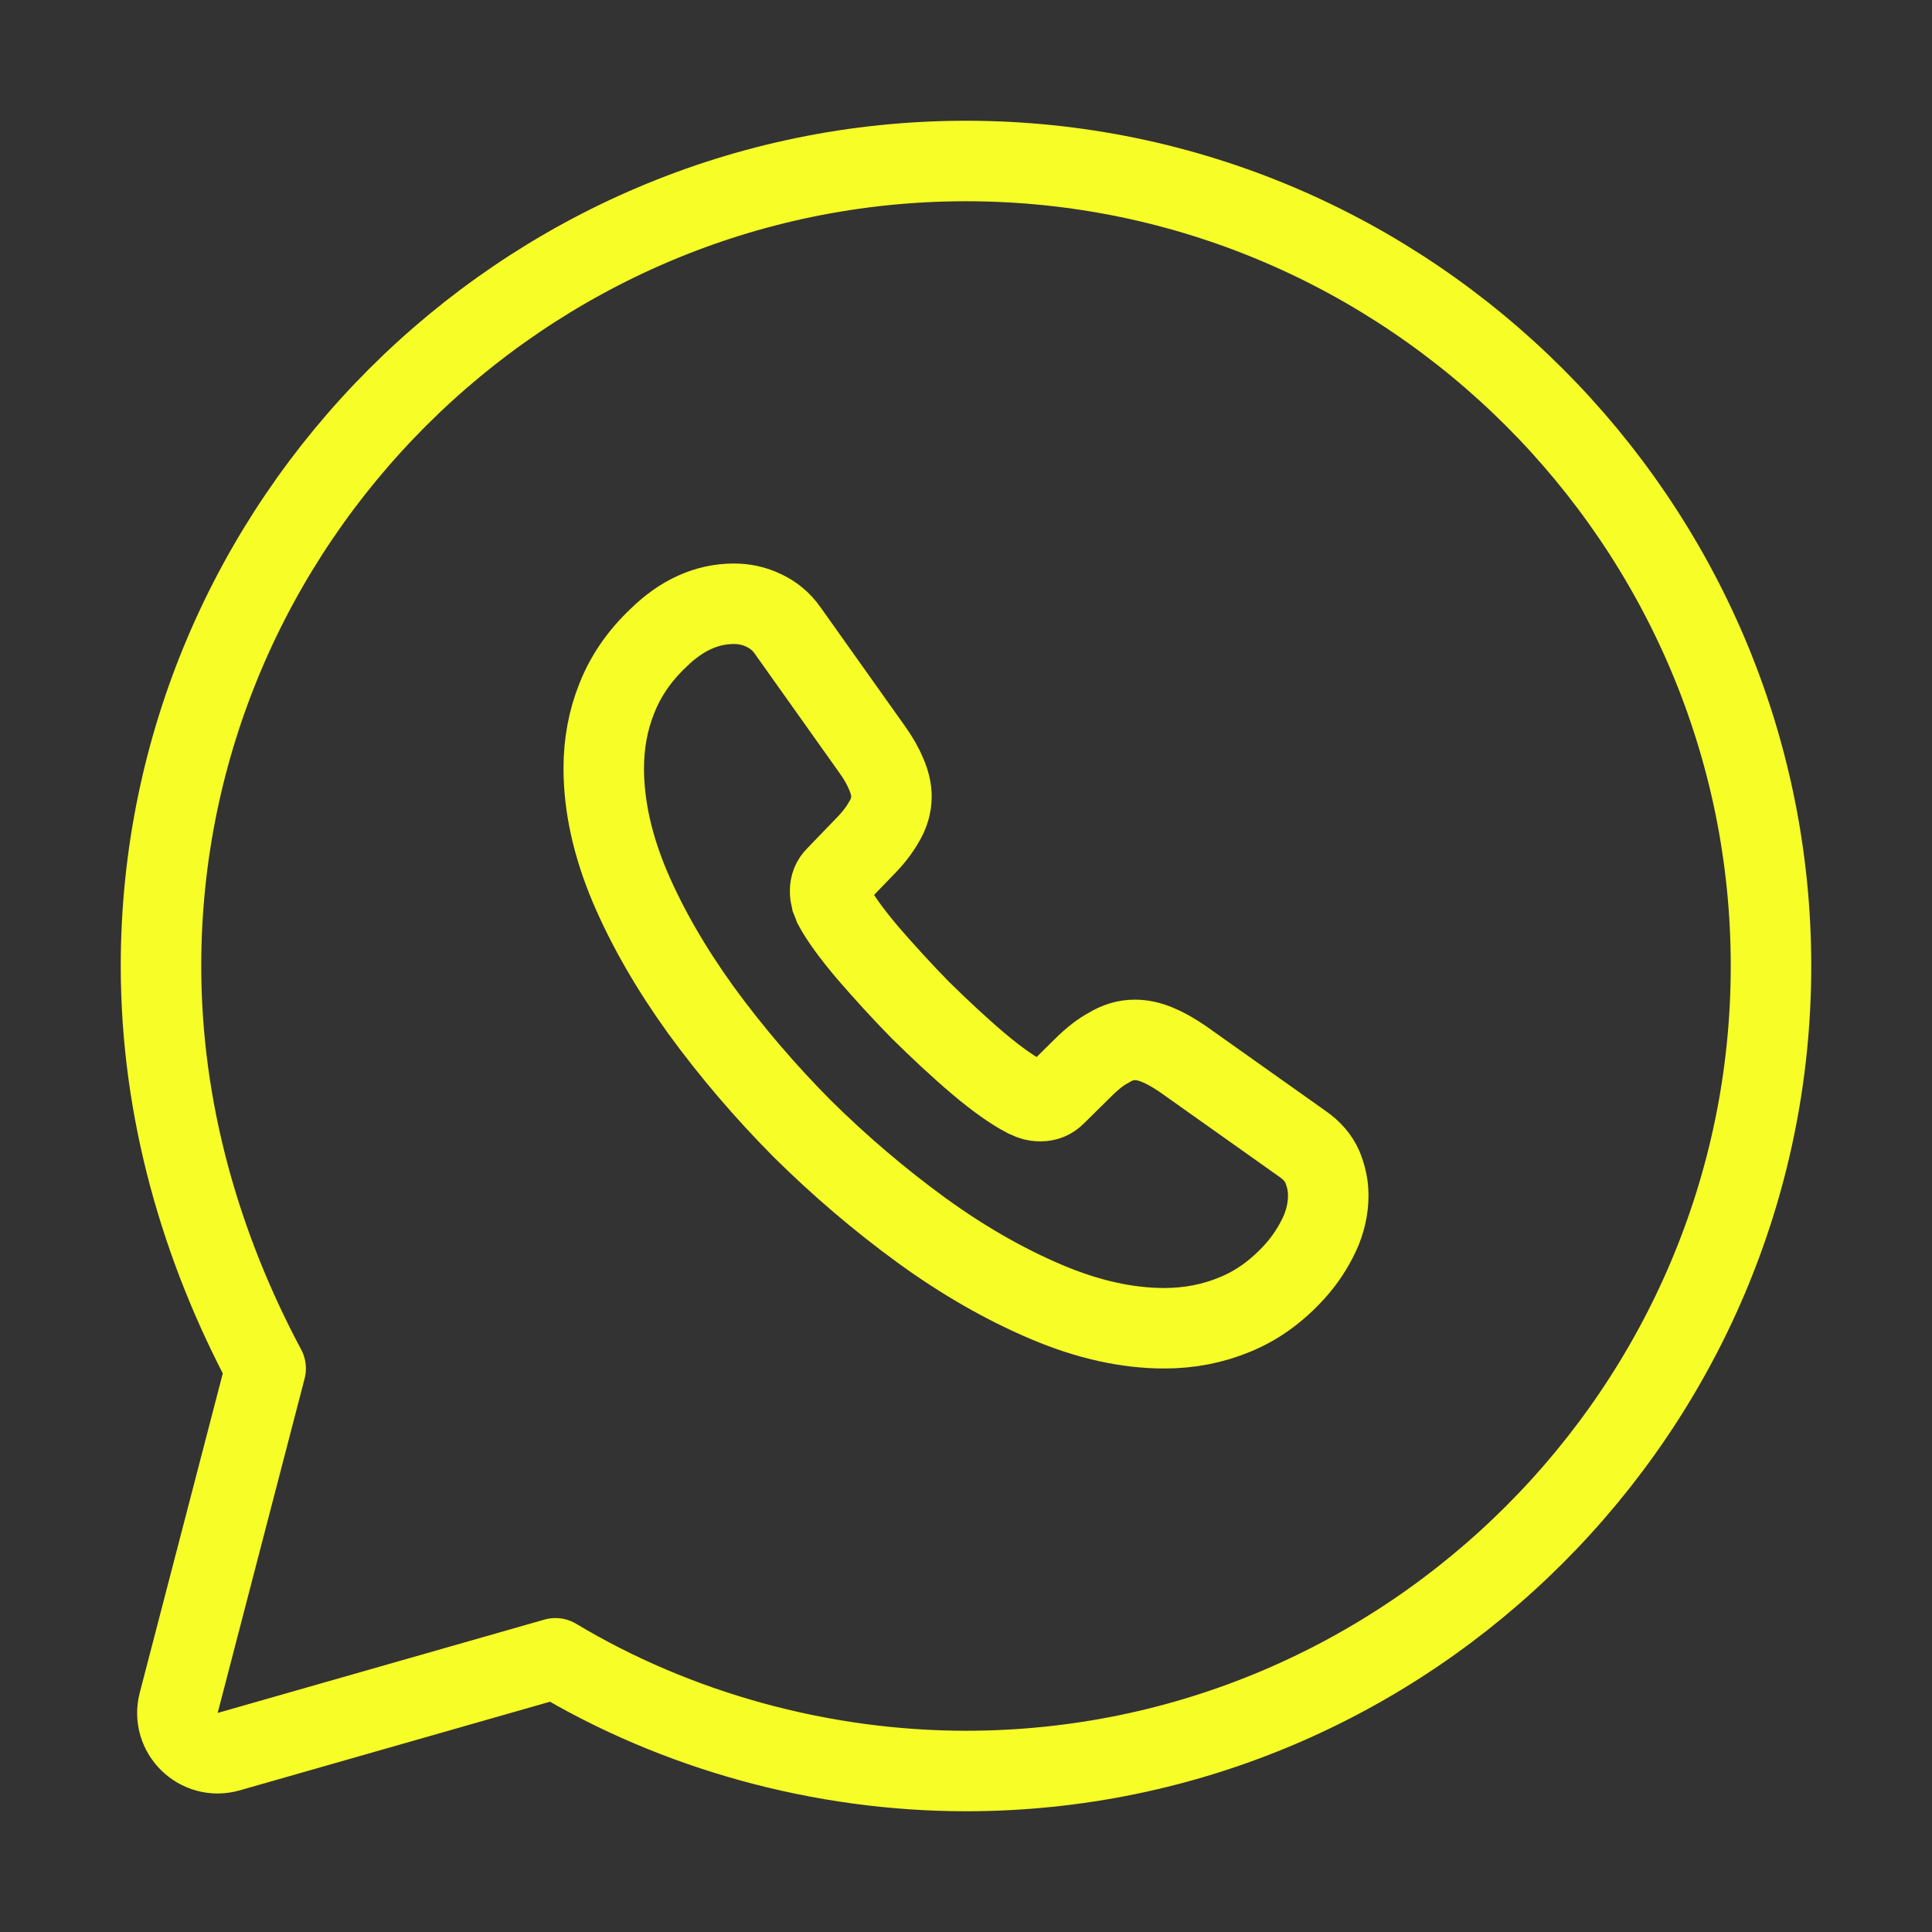
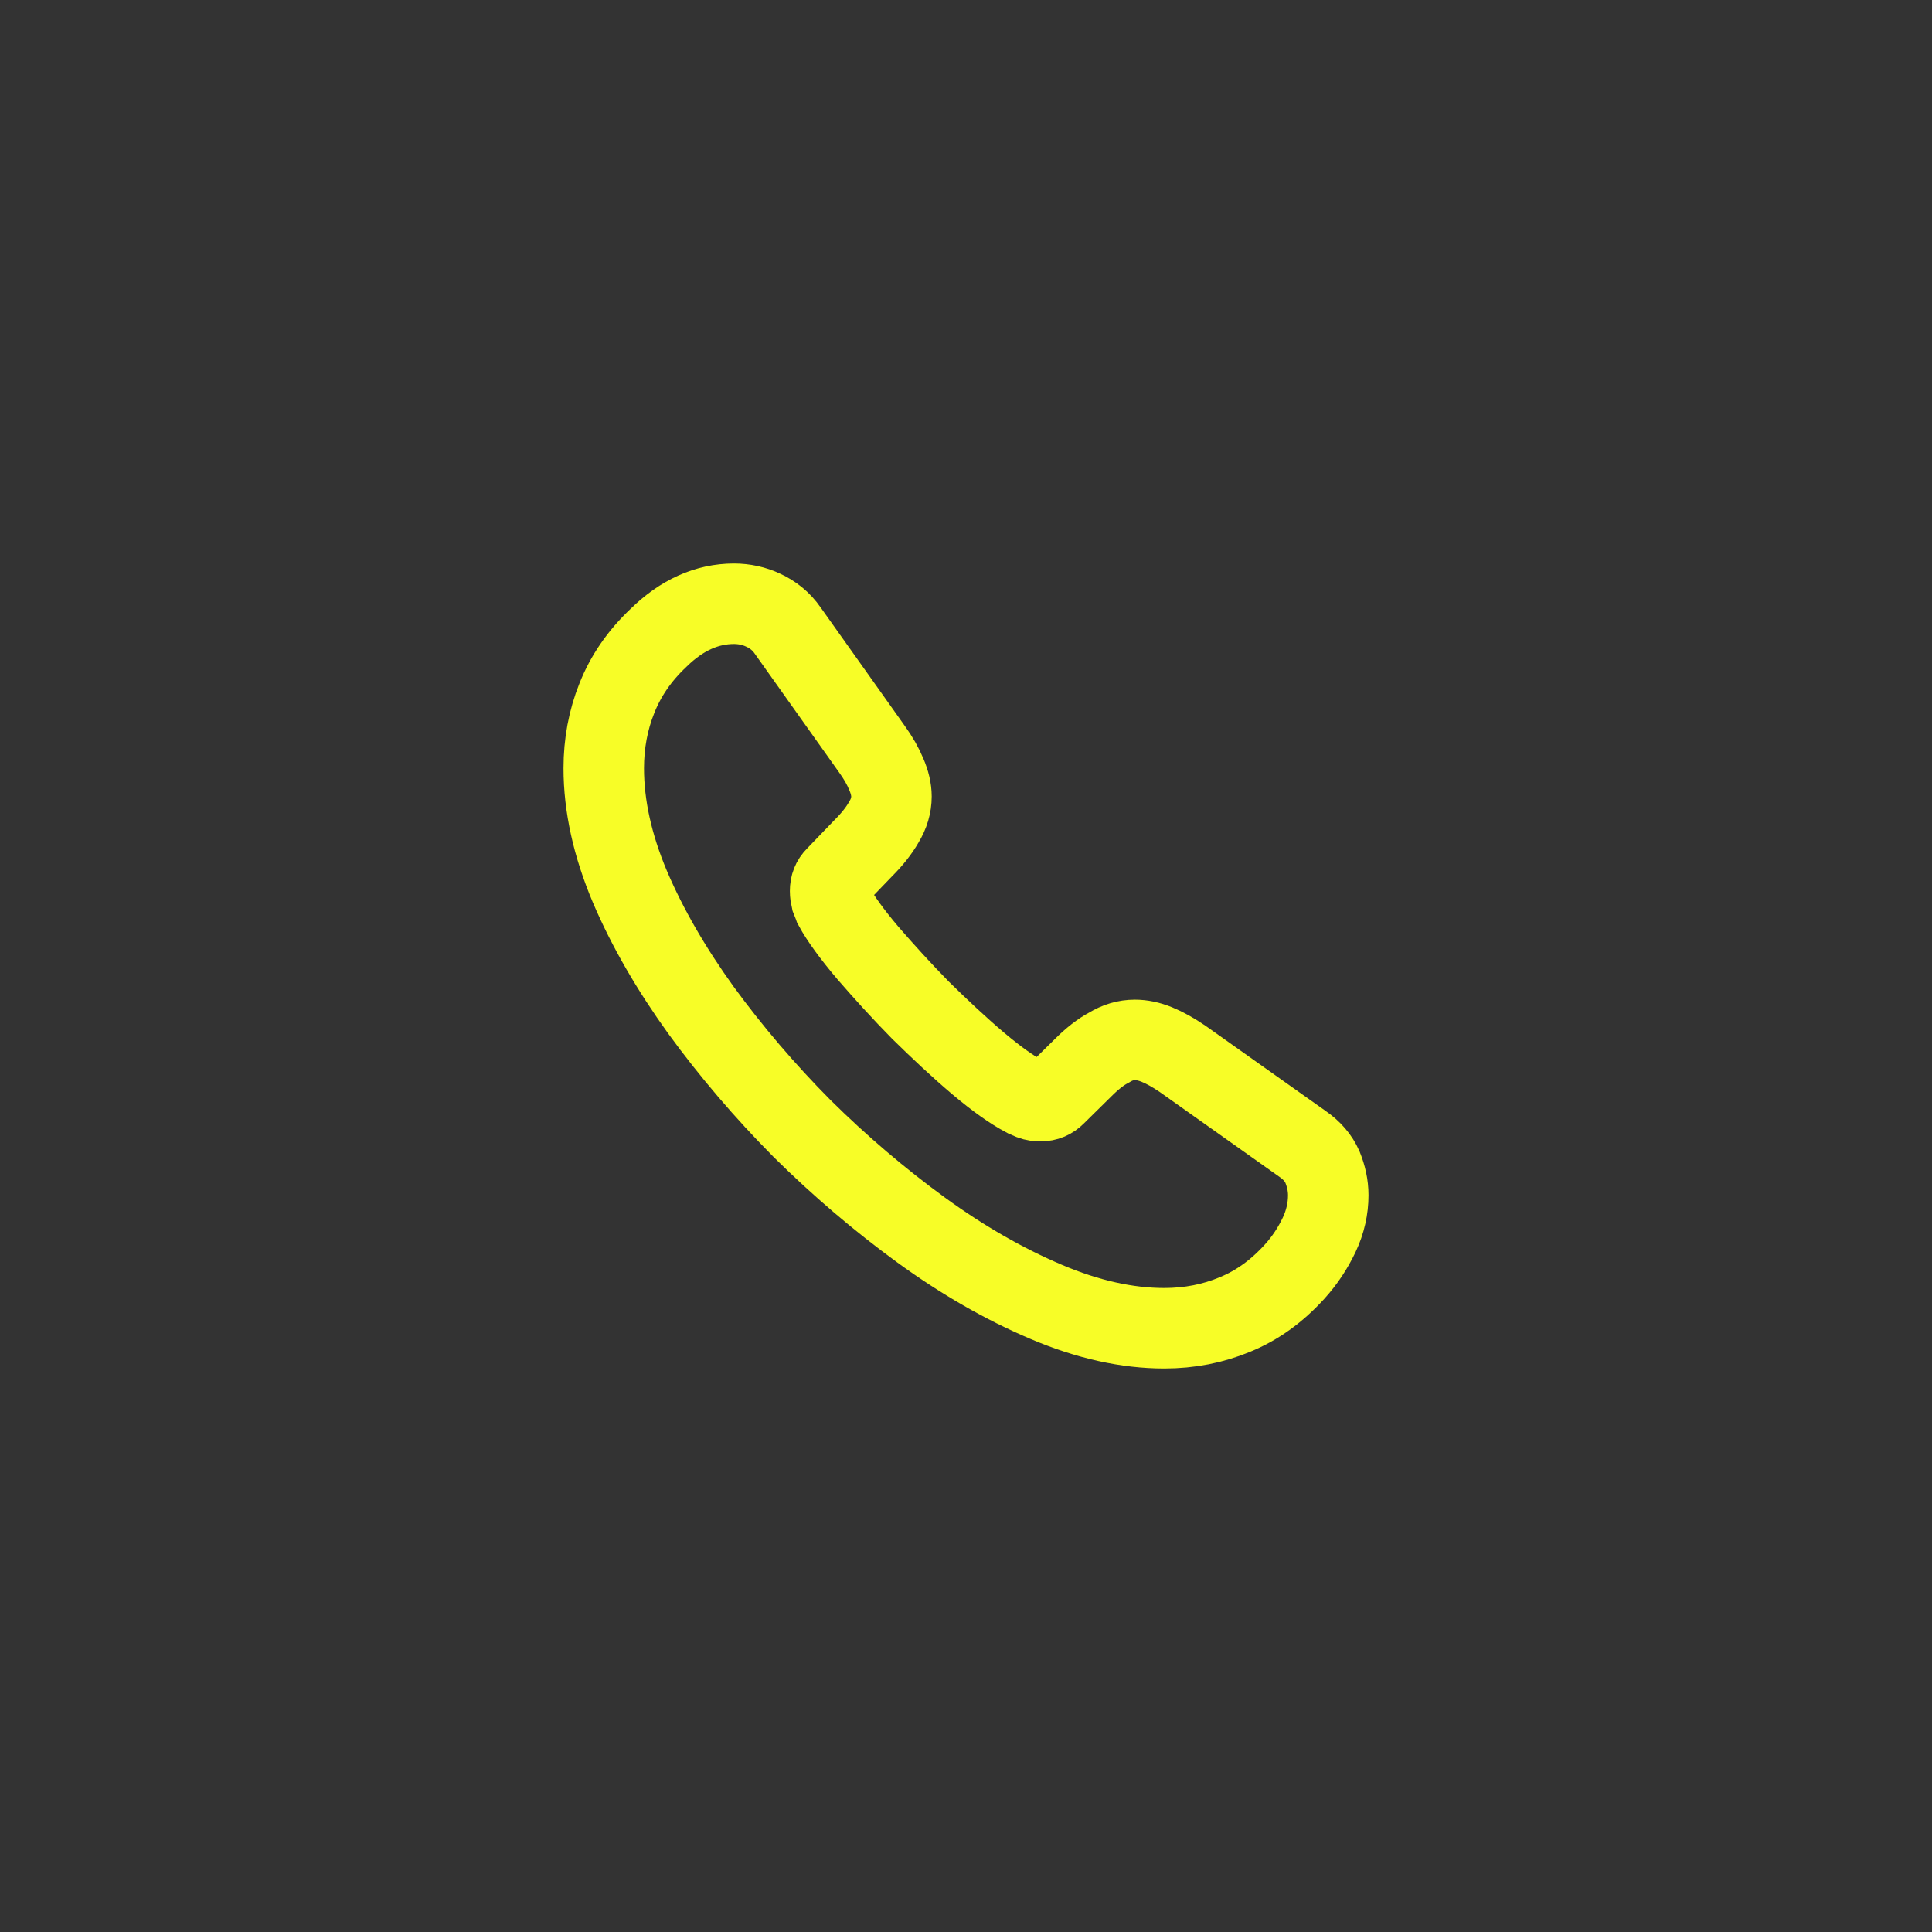
<svg xmlns="http://www.w3.org/2000/svg" width="48" height="48" viewBox="0 0 48 48" fill="none">
  <rect x="0" y="0" width="48" height="48" fill="#333333" stroke="none" />
-   <path d="M13.8 41.2C16.8 43 20.4 44 24 44C35 44 44 35 44 24C44 13 35 4 24 4C13 4 4 13 4 24C4 27.6 5 31 6.6 34L4.44 42.306C4.246 43.055 4.939 43.732 5.683 43.519L13.8 41.2Z" stroke="#F7FD27" stroke-width="2" stroke-miterlimit="10" stroke-linecap="round" stroke-linejoin="round" />
  <path d="M33 29.697C33 30.021 32.928 30.354 32.775 30.678C32.621 31.002 32.423 31.308 32.162 31.596C31.72 32.082 31.233 32.433 30.683 32.658C30.143 32.883 29.557 33 28.926 33C28.006 33 27.024 32.784 25.988 32.343C24.951 31.902 23.914 31.308 22.887 30.561C21.85 29.805 20.868 28.968 19.93 28.041C19.002 27.105 18.164 26.124 17.416 25.098C16.677 24.072 16.082 23.046 15.649 22.029C15.216 21.003 15 20.022 15 19.086C15 18.474 15.108 17.889 15.325 17.349C15.541 16.8 15.883 16.296 16.361 15.846C16.938 15.279 17.569 15 18.236 15C18.488 15 18.741 15.054 18.966 15.162C19.2 15.27 19.408 15.432 19.57 15.666L21.661 18.609C21.823 18.834 21.94 19.041 22.021 19.239C22.103 19.428 22.148 19.617 22.148 19.788C22.148 20.004 22.085 20.22 21.958 20.427C21.841 20.634 21.67 20.85 21.454 21.066L20.769 21.777C20.669 21.876 20.624 21.993 20.624 22.137C20.624 22.209 20.634 22.272 20.651 22.344C20.678 22.416 20.706 22.47 20.724 22.524C20.886 22.821 21.165 23.208 21.562 23.676C21.968 24.144 22.4 24.621 22.869 25.098C23.355 25.575 23.824 26.016 24.302 26.421C24.771 26.817 25.158 27.087 25.465 27.249C25.51 27.267 25.564 27.294 25.627 27.321C25.699 27.348 25.771 27.357 25.852 27.357C26.006 27.357 26.123 27.303 26.222 27.204L26.907 26.529C27.132 26.304 27.349 26.133 27.556 26.025C27.763 25.899 27.971 25.836 28.196 25.836C28.367 25.836 28.547 25.872 28.746 25.953C28.944 26.034 29.151 26.151 29.377 26.304L32.36 28.419C32.594 28.581 32.757 28.77 32.856 28.995C32.946 29.22 33 29.445 33 29.697Z" stroke="#F7FD27" stroke-width="2" stroke-miterlimit="10" />
</svg>